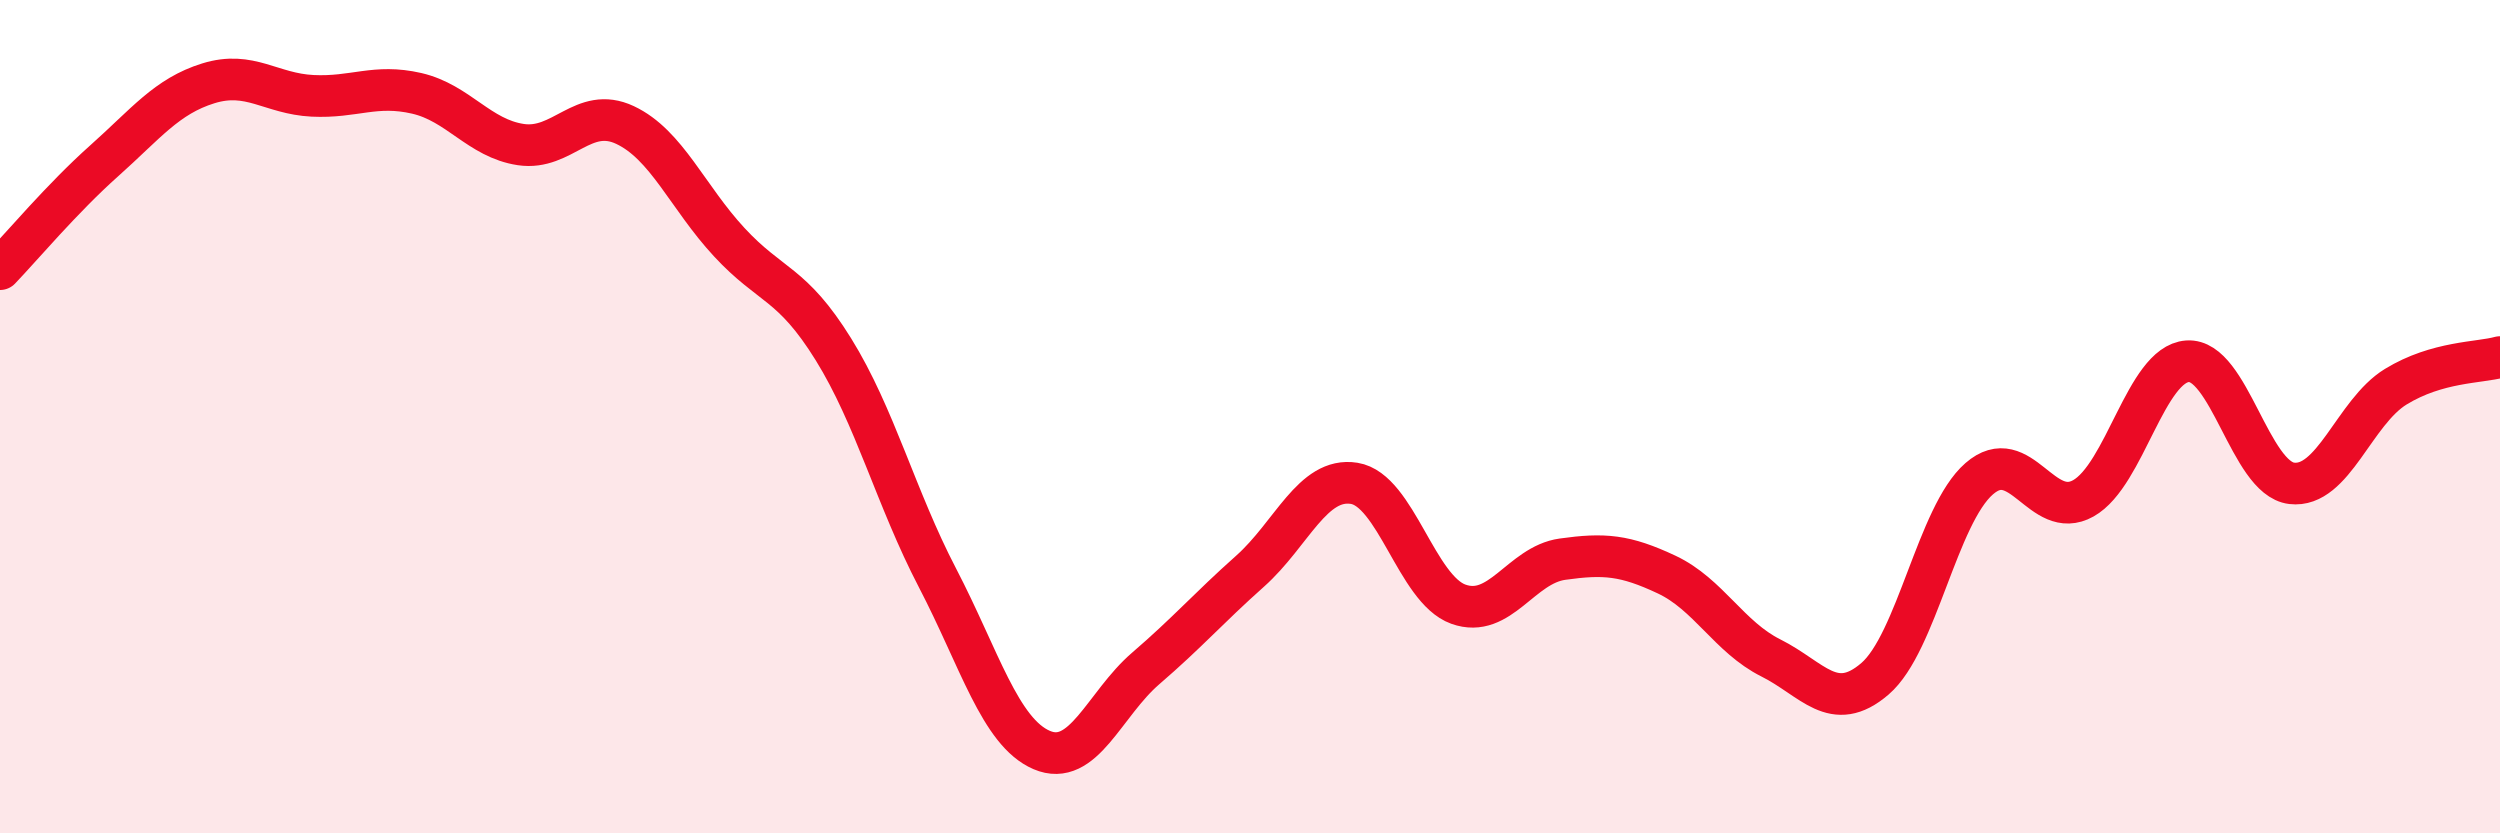
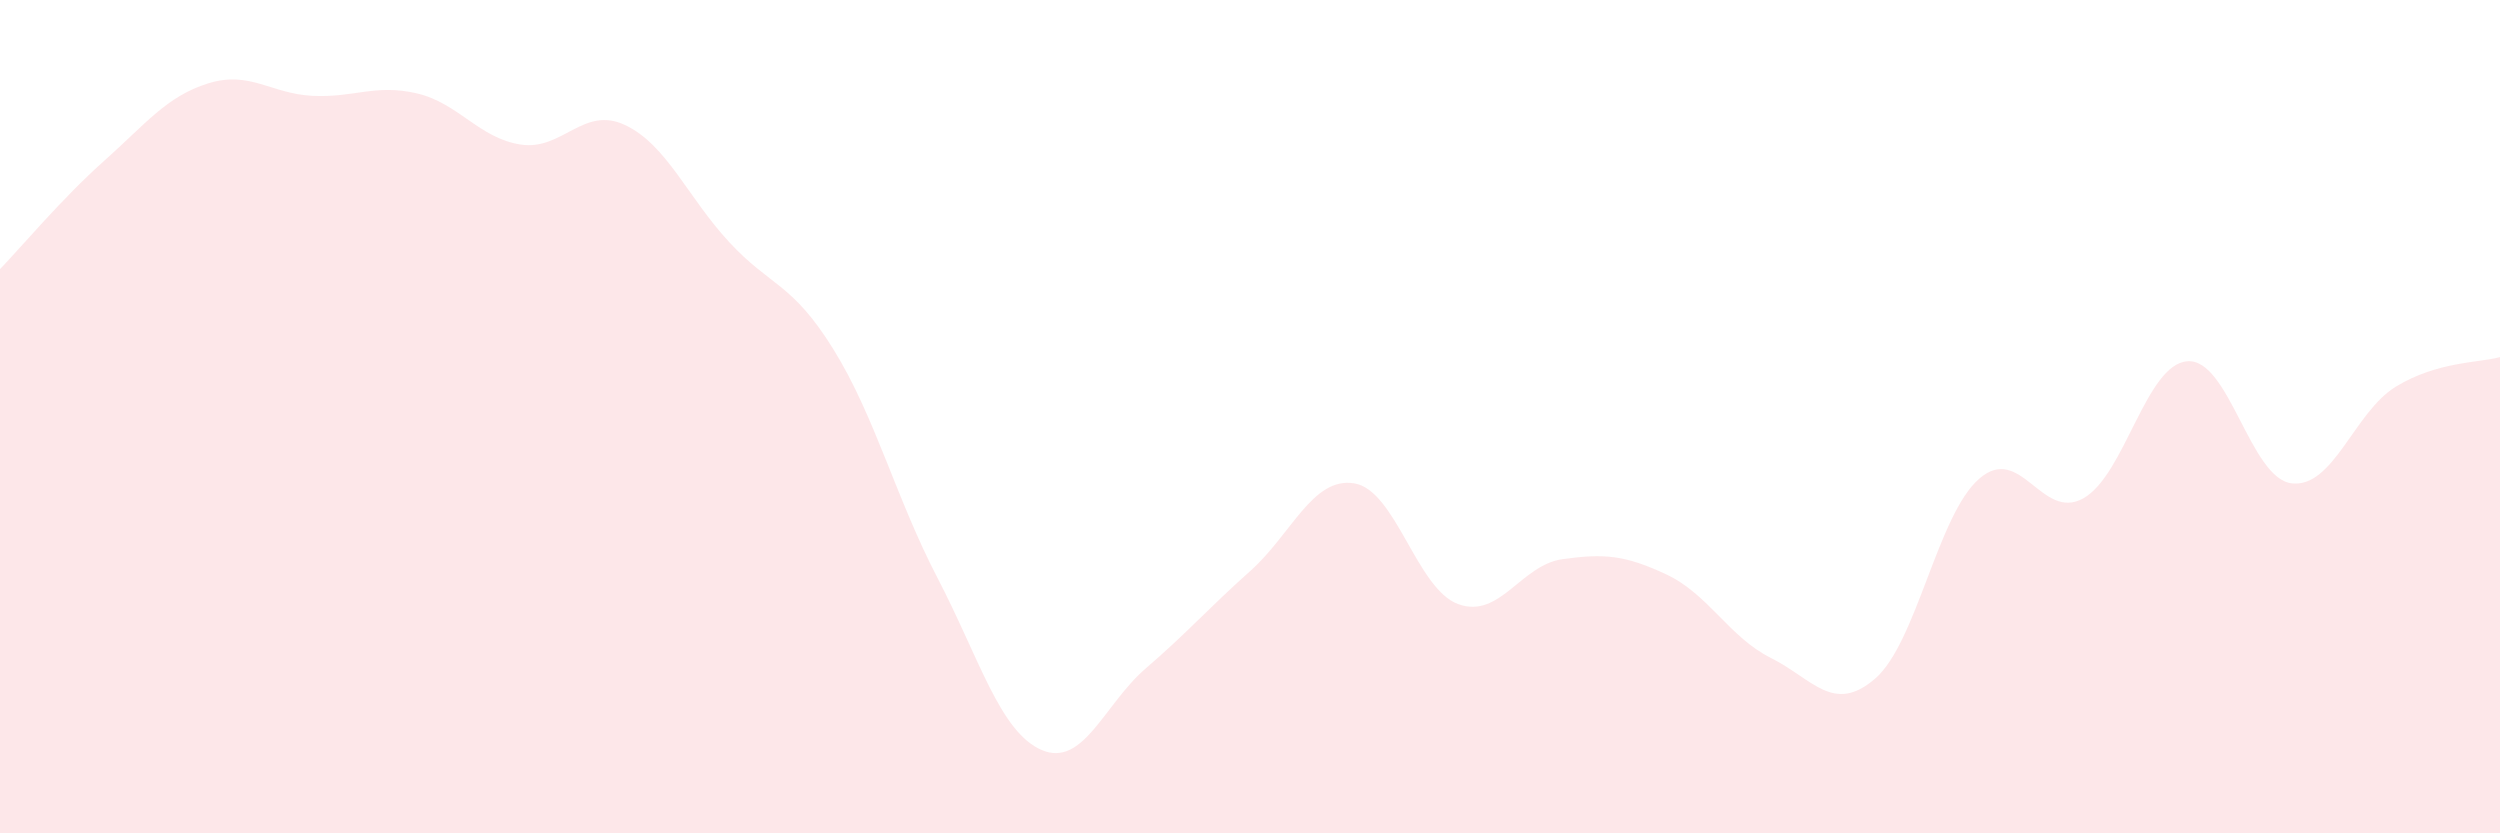
<svg xmlns="http://www.w3.org/2000/svg" width="60" height="20" viewBox="0 0 60 20">
  <path d="M 0,6.46 C 0.5,5.94 1.5,4.75 2.5,3.86 C 3.5,2.97 4,2.31 5,2 C 6,1.69 6.5,2.25 7.5,2.3 C 8.5,2.35 9,2.01 10,2.24 C 11,2.47 11.5,3.32 12.5,3.47 C 13.5,3.62 14,2.53 15,3 C 16,3.47 16.5,4.73 17.5,5.81 C 18.5,6.89 19,6.77 20,8.38 C 21,9.99 21.5,11.95 22.5,13.87 C 23.5,15.79 24,17.57 25,18 C 26,18.43 26.5,16.9 27.5,16.04 C 28.5,15.18 29,14.6 30,13.71 C 31,12.82 31.5,11.44 32.5,11.6 C 33.5,11.76 34,14.14 35,14.5 C 36,14.86 36.5,13.56 37.5,13.42 C 38.5,13.28 39,13.32 40,13.79 C 41,14.26 41.5,15.29 42.5,15.79 C 43.5,16.29 44,17.15 45,16.29 C 46,15.43 46.5,12.36 47.5,11.49 C 48.5,10.62 49,12.52 50,11.96 C 51,11.4 51.5,8.74 52.5,8.67 C 53.5,8.6 54,11.48 55,11.6 C 56,11.72 56.5,9.89 57.5,9.28 C 58.5,8.67 59.5,8.71 60,8.57L60 20L0 20Z" fill="#EB0A25" opacity="0.1" stroke-linecap="round" stroke-linejoin="round" />
-   <path d="M 0,6.46 C 0.5,5.94 1.5,4.75 2.5,3.86 C 3.5,2.97 4,2.31 5,2 C 6,1.69 6.5,2.25 7.5,2.3 C 8.5,2.35 9,2.01 10,2.24 C 11,2.47 11.5,3.32 12.5,3.47 C 13.5,3.62 14,2.53 15,3 C 16,3.47 16.5,4.73 17.5,5.81 C 18.5,6.89 19,6.77 20,8.38 C 21,9.99 21.5,11.95 22.5,13.87 C 23.5,15.79 24,17.57 25,18 C 26,18.43 26.5,16.9 27.5,16.04 C 28.5,15.18 29,14.6 30,13.71 C 31,12.82 31.5,11.44 32.5,11.6 C 33.5,11.76 34,14.14 35,14.5 C 36,14.86 36.5,13.56 37.5,13.42 C 38.5,13.28 39,13.32 40,13.79 C 41,14.26 41.5,15.29 42.5,15.79 C 43.5,16.29 44,17.15 45,16.29 C 46,15.43 46.5,12.36 47.5,11.49 C 48.5,10.62 49,12.52 50,11.96 C 51,11.4 51.5,8.74 52.5,8.67 C 53.5,8.6 54,11.48 55,11.6 C 56,11.72 56.5,9.89 57.5,9.28 C 58.5,8.67 59.5,8.71 60,8.57" stroke="#EB0A25" stroke-width="1" fill="none" stroke-linecap="round" stroke-linejoin="round" />
</svg>